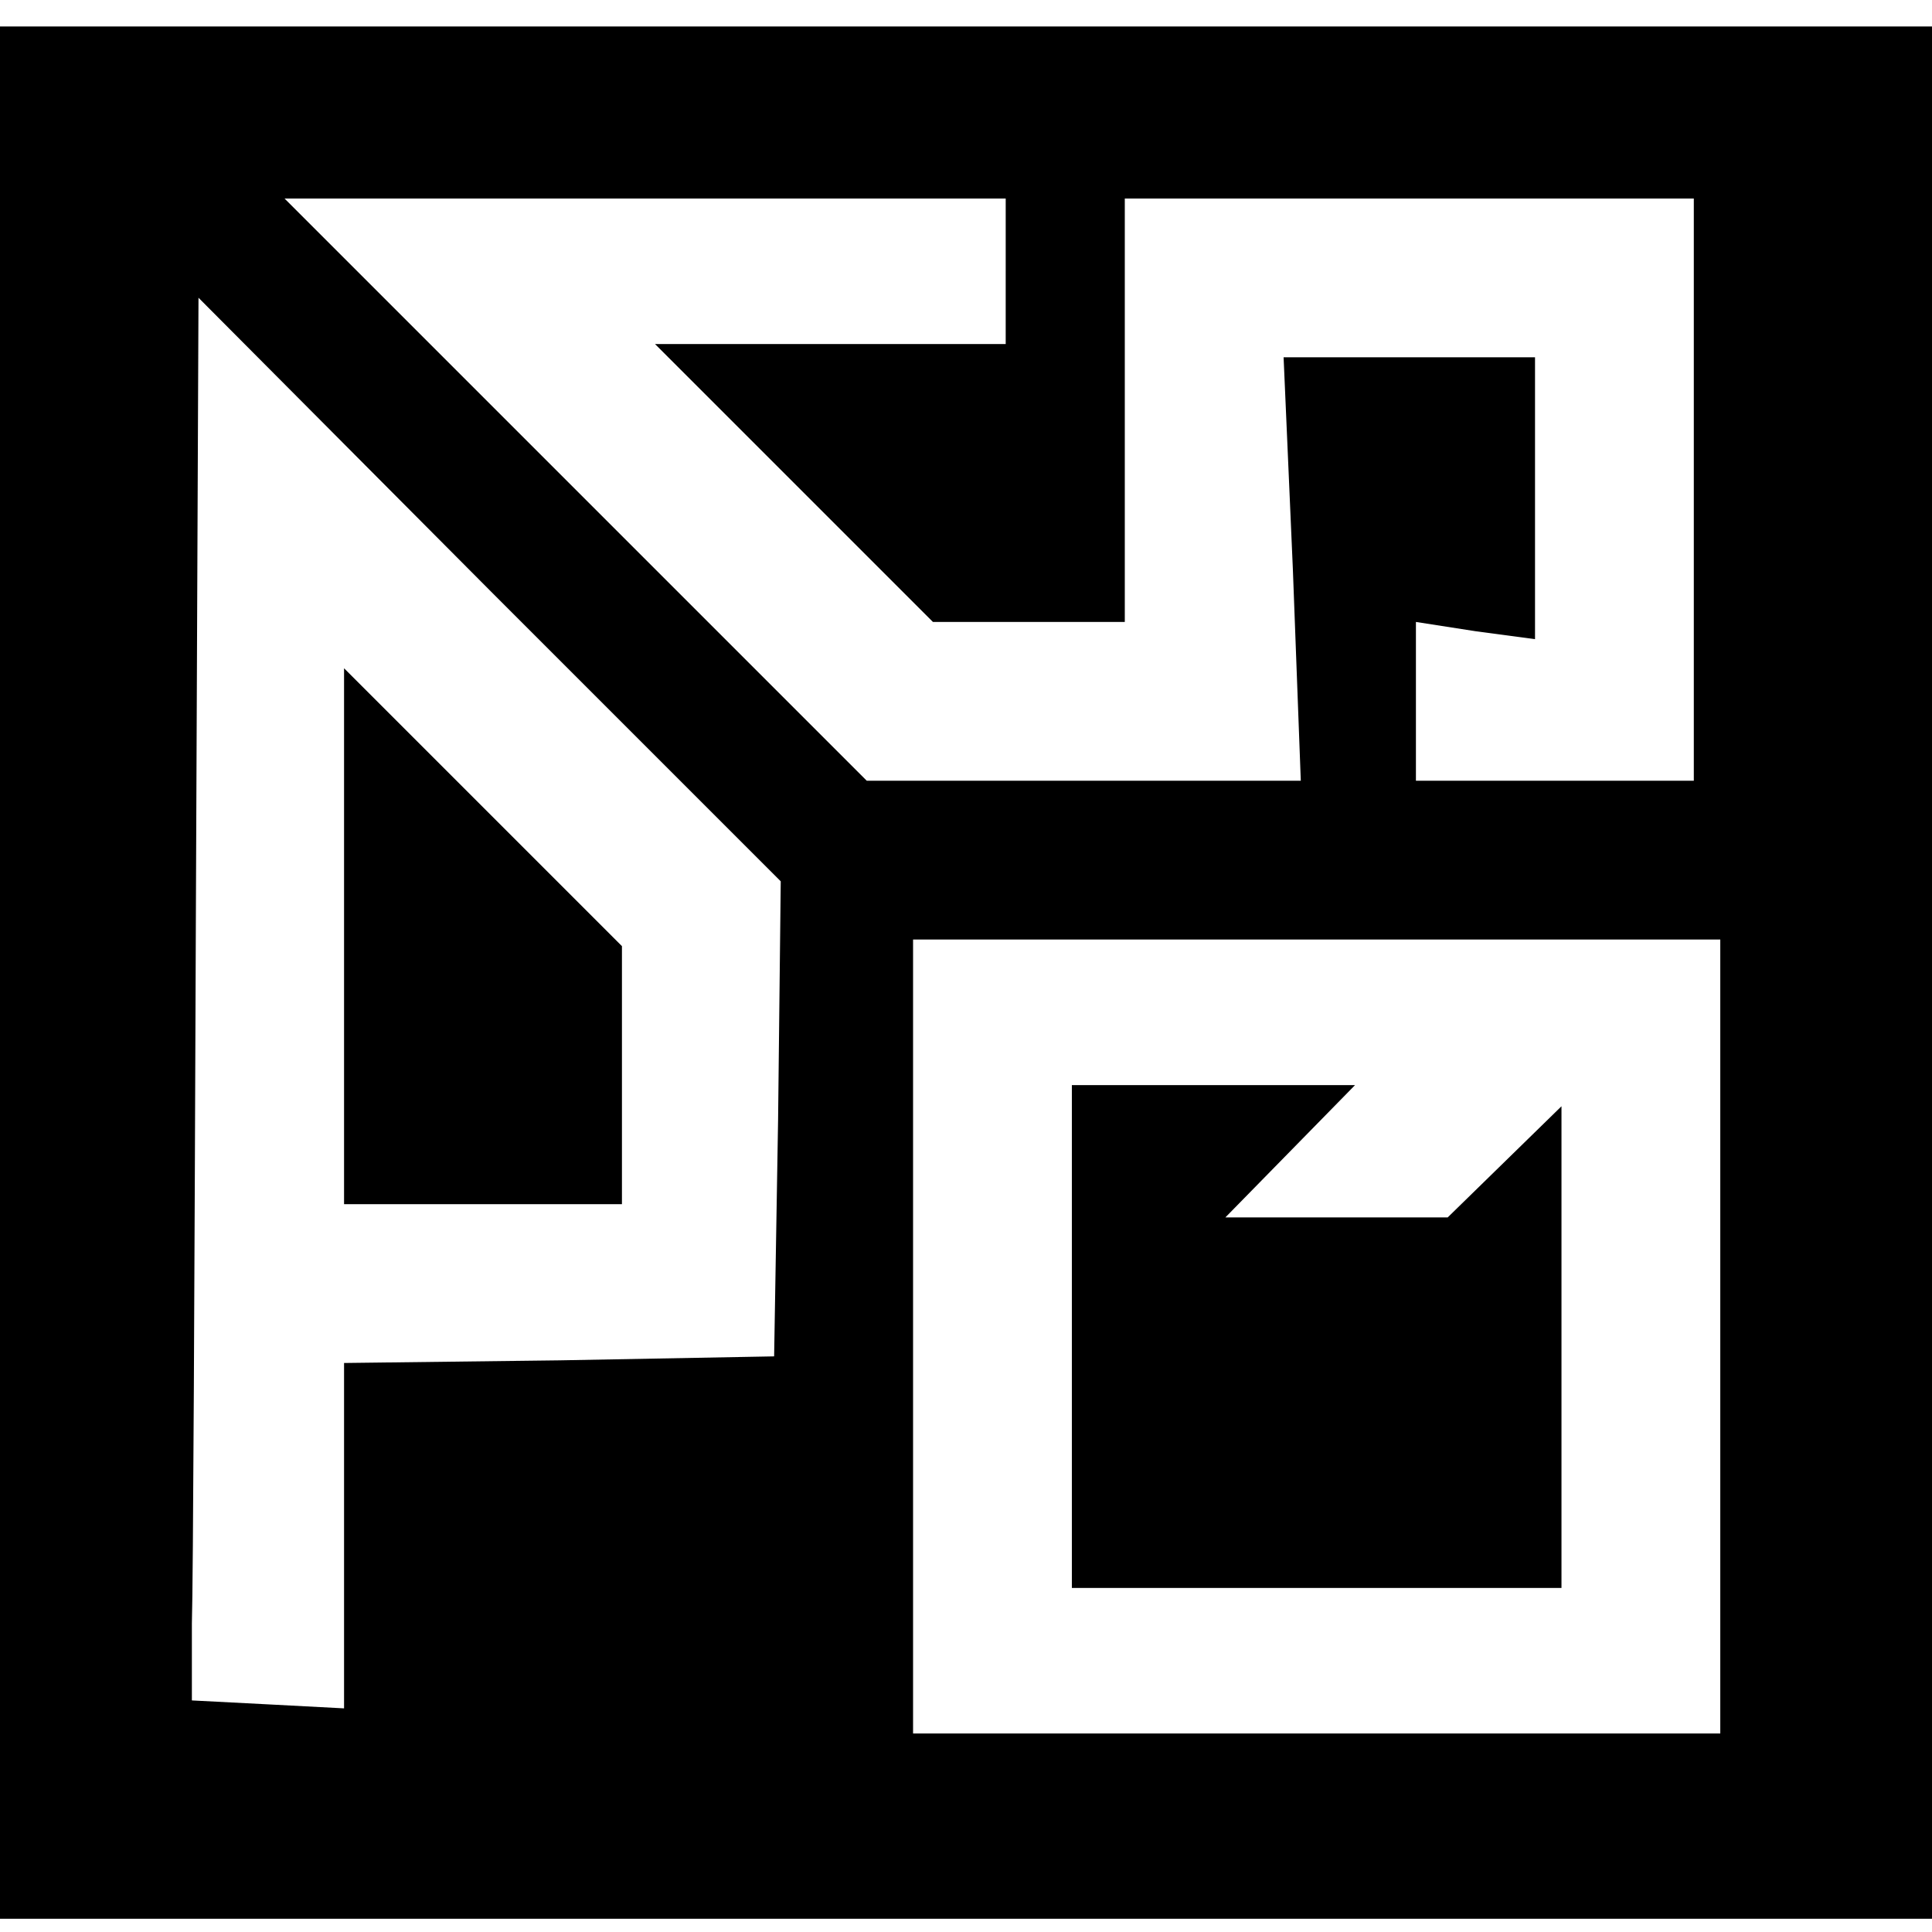
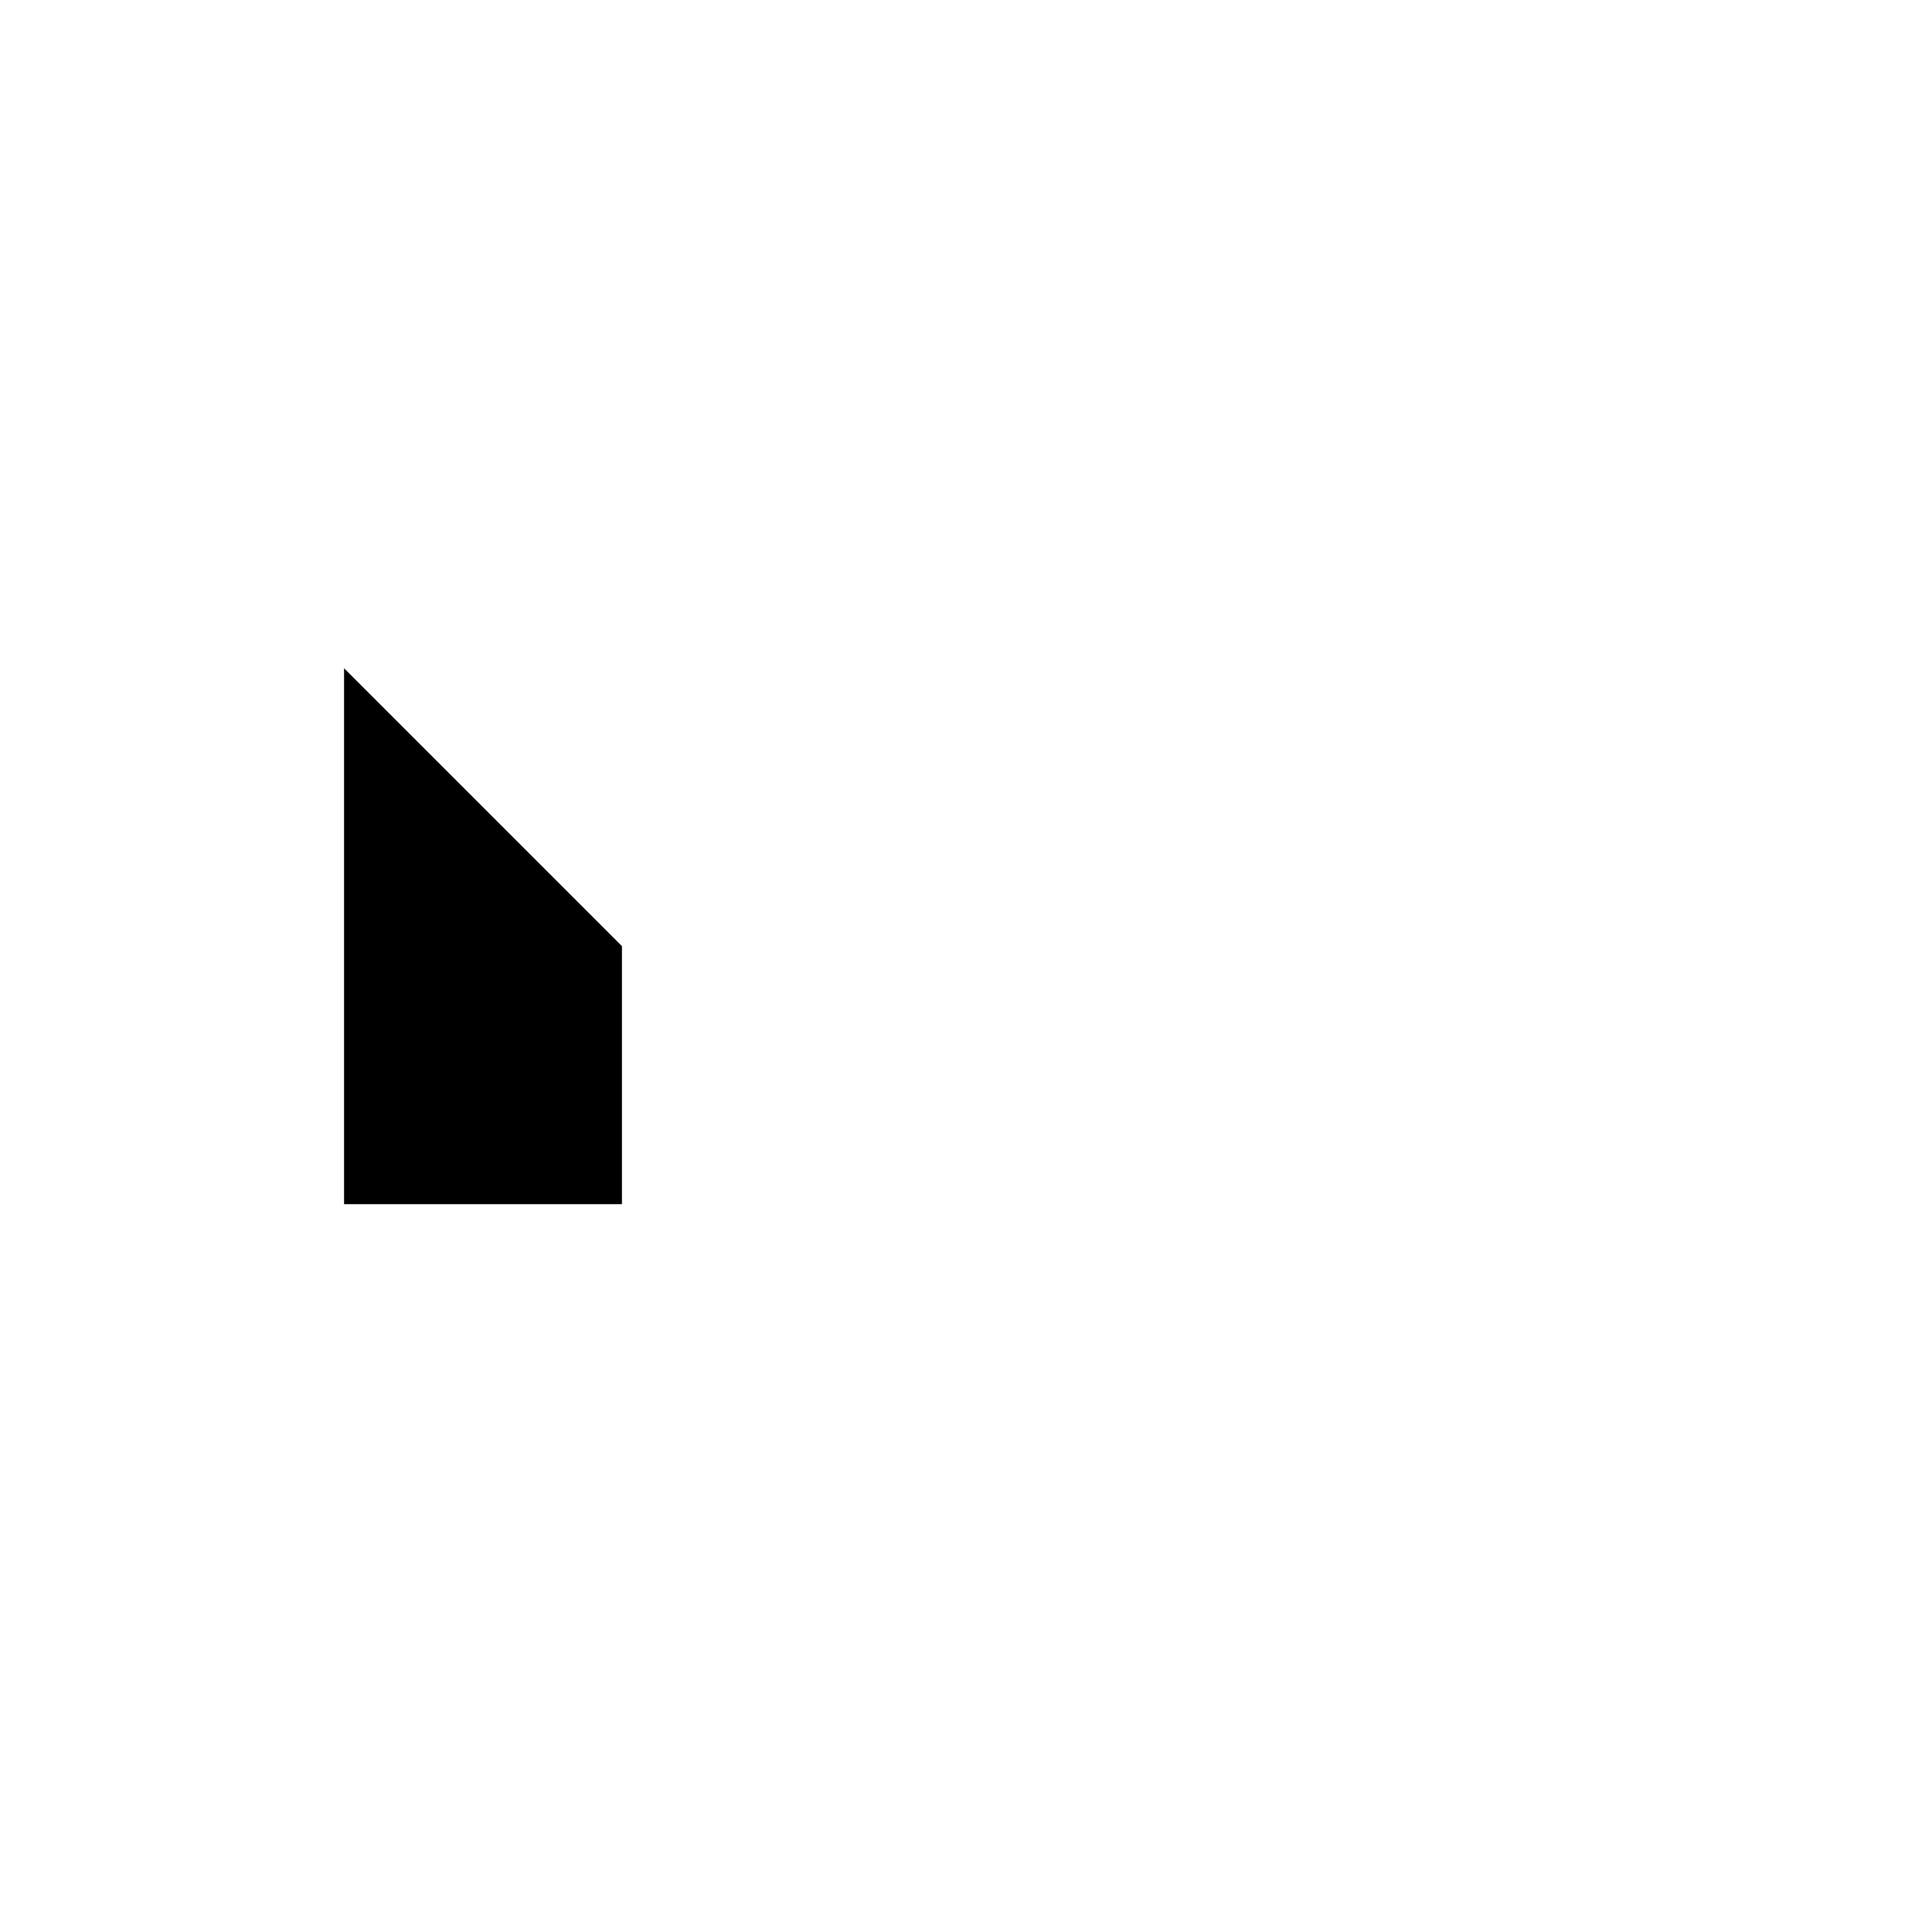
<svg xmlns="http://www.w3.org/2000/svg" version="1.0" width="146pt" height="146pt" viewBox="0 0 146 146" preserveAspectRatio="xMidYMid meet">
  <g transform="translate(0,146) scale(0.1,-0.1)" fill="#000000" stroke="none">
-     <path d="M0 725 l0 -715 730 0 730 0 0 715 0 715 -730 0 -730 0 0 -715z m760 530 l0 -55 -132 0 -133 0 105 -105 105 -105 72 0 73 0 0 160 0 160 215 0 215 0 0 -220 0 -220 -105 0 -105 0 0 60 0 60 45 -7 45 -6 0 107 0 106 -95 0 -95 0 7 -160 6 -160 -164 0 -164 0 -220 220 -220 220 273 0 272 0 0 -55z m-172 -641 l-3 -179 -162 -3 -163 -2 0 -131 0 -130 -57 3 -58 3 0 58 c1 31 2 270 3 530 l2 472 220 -221 220 -220 -2 -180z m712 -164 l0 -300 -305 0 -305 0 0 300 0 300 305 0 305 0 0 -300z" />
    <path d="M260 752 l0 -202 105 0 105 0 0 98 0 97 -105 105 -105 105 0 -203z" />
-     <path d="M810 450 l0 -190 185 0 185 0 0 182 0 182 -43 -42 -43 -42 -84 0 -84 0 49 50 49 50 -107 0 -107 0 0 -190z" />
  </g>
</svg>